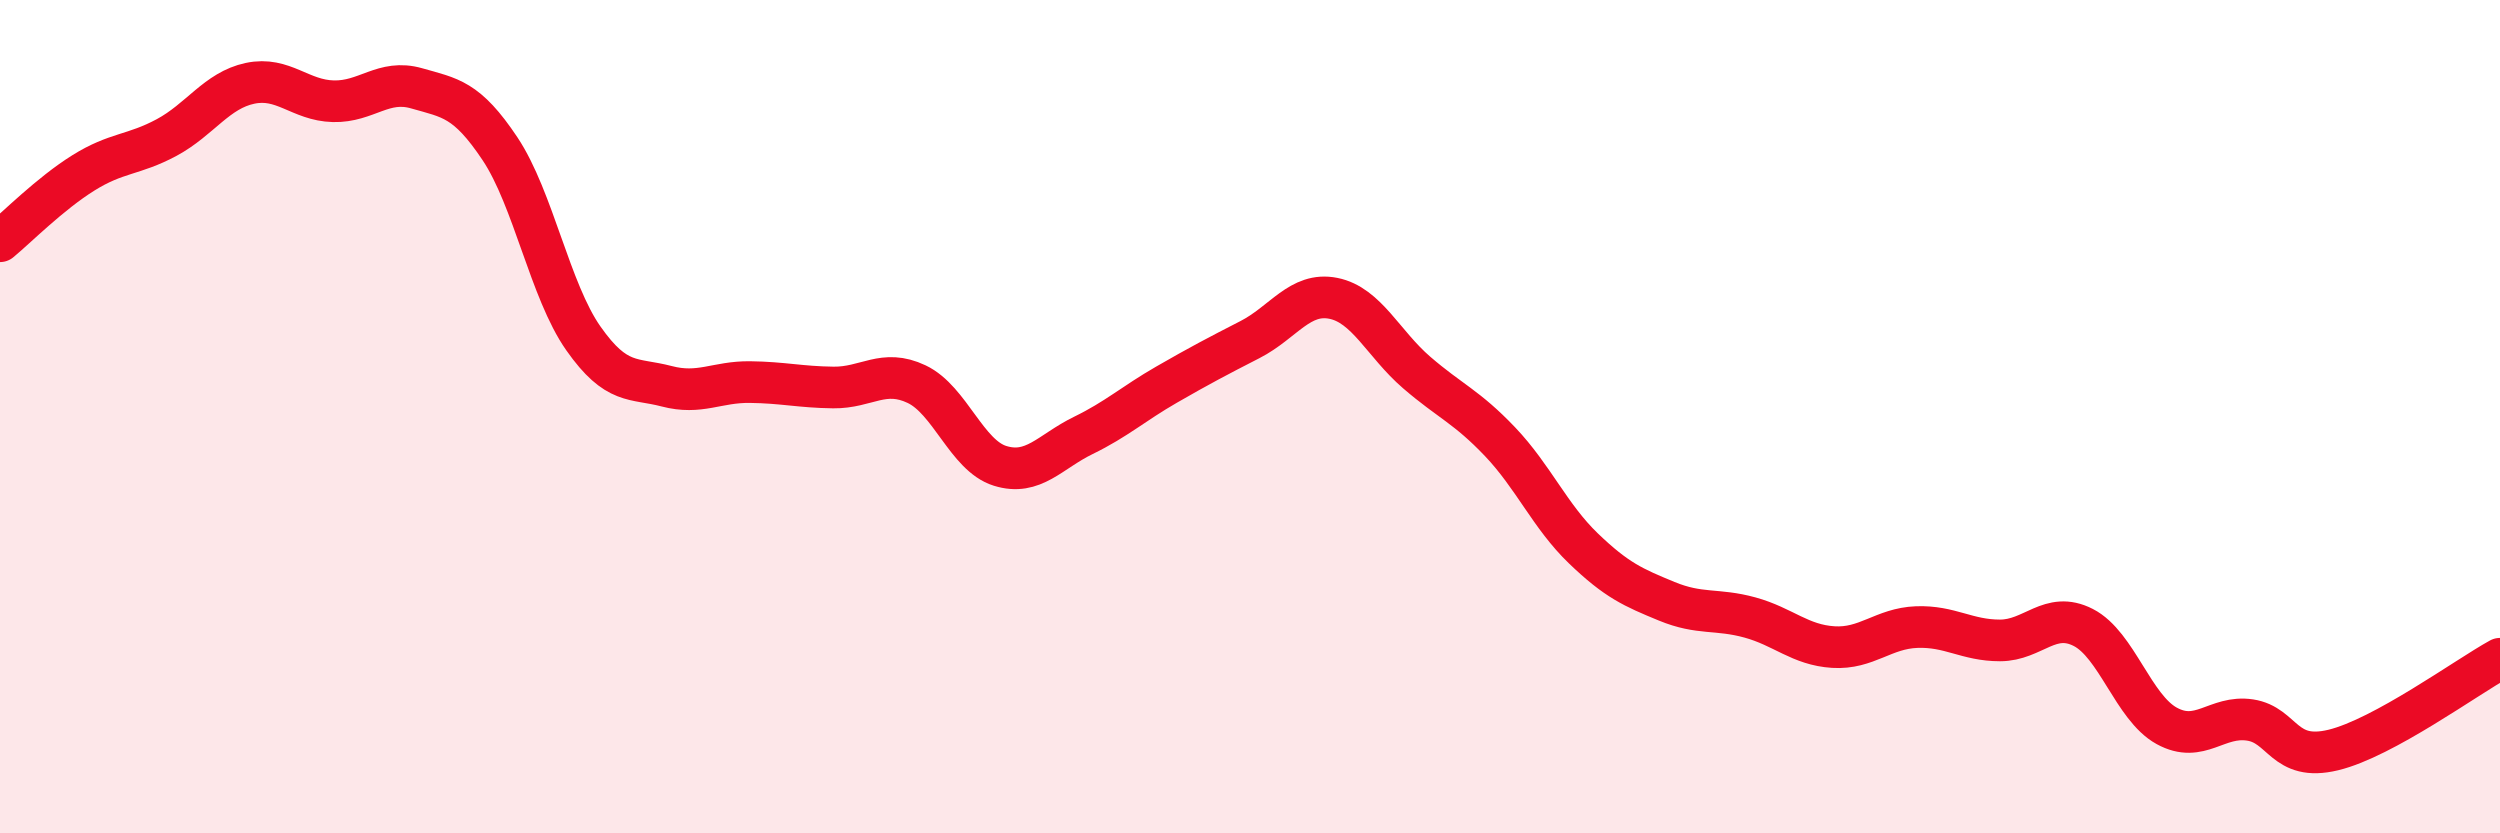
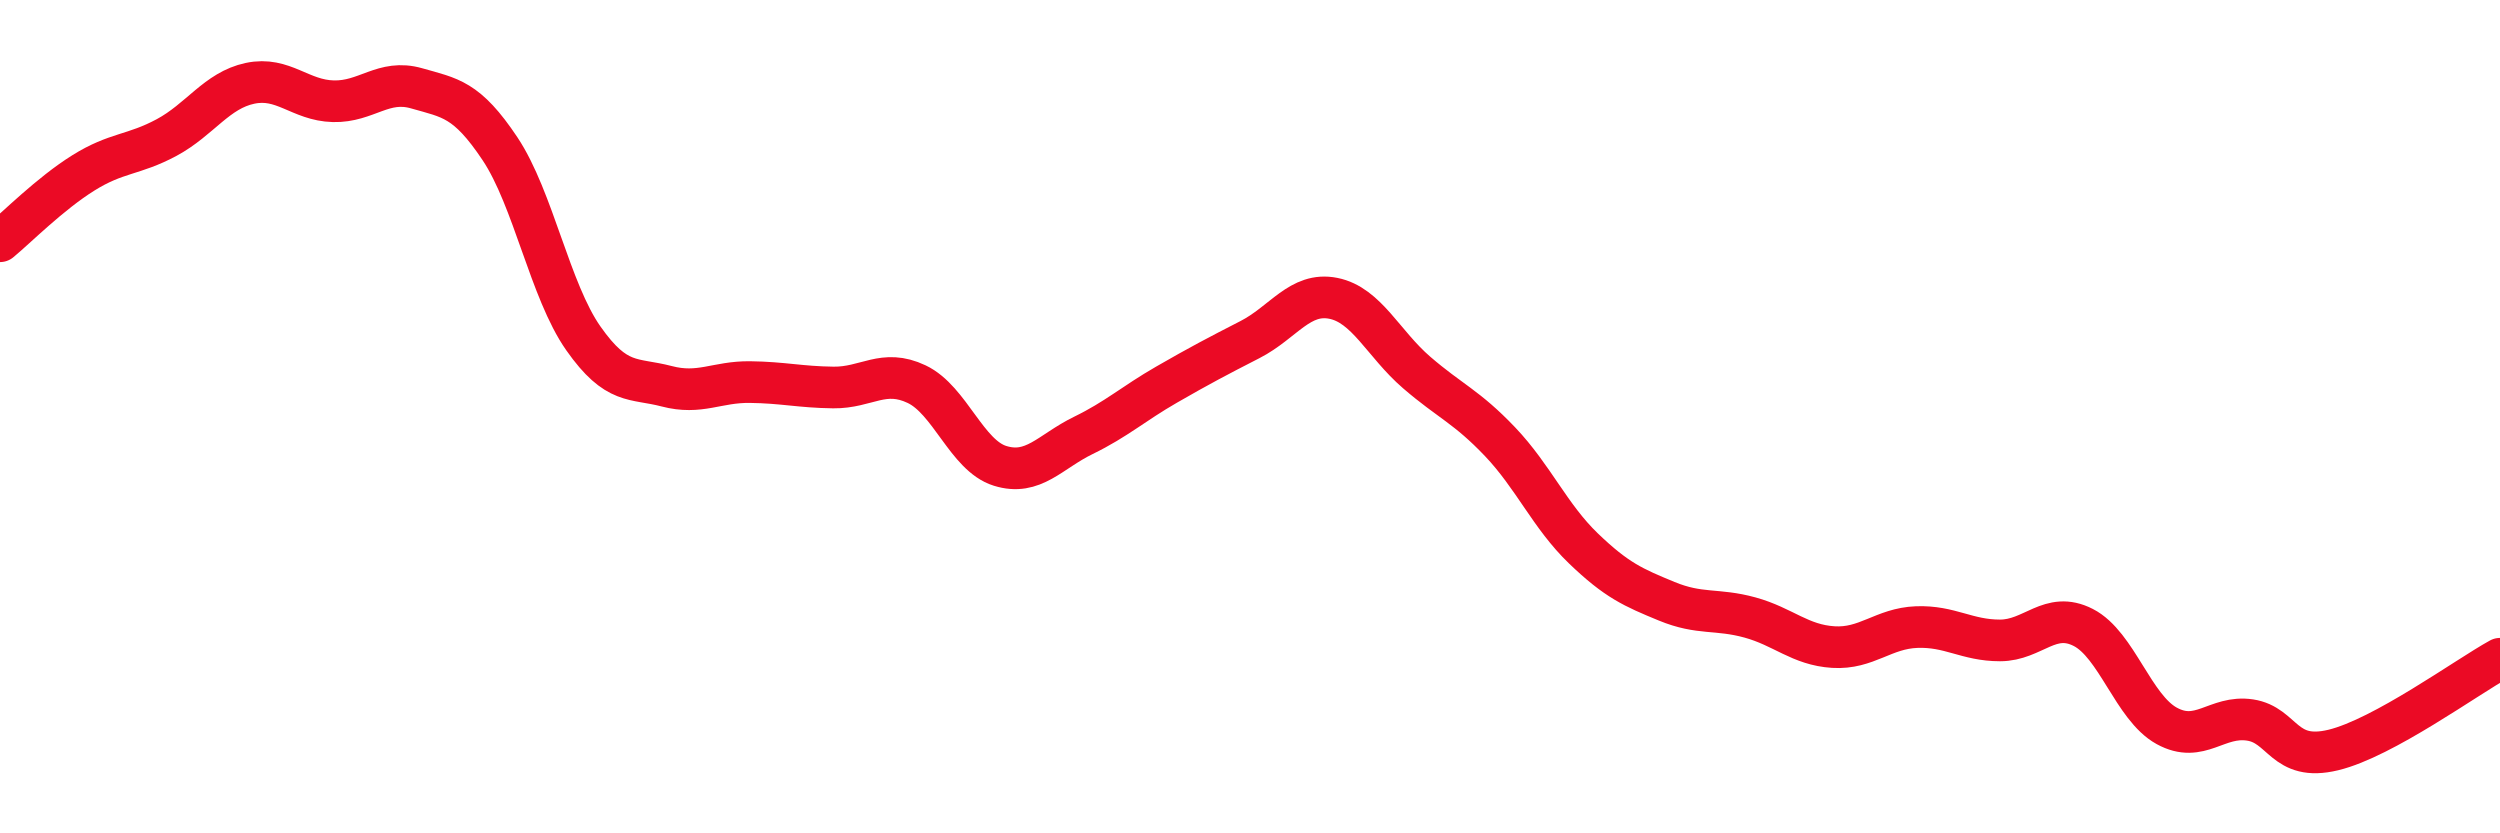
<svg xmlns="http://www.w3.org/2000/svg" width="60" height="20" viewBox="0 0 60 20">
-   <path d="M 0,5.79 C 0.4,5.46 1.2,4.65 2,4.15 C 2.8,3.65 3.2,3.73 4,3.3 C 4.8,2.87 5.2,2.17 6,2 C 6.8,1.83 7.2,2.41 8,2.43 C 8.8,2.45 9.2,1.89 10,2.12 C 10.8,2.35 11.2,2.37 12,3.57 C 12.8,4.77 13.2,6.98 14,8.12 C 14.8,9.26 15.2,9.06 16,9.27 C 16.8,9.48 17.2,9.16 18,9.17 C 18.8,9.18 19.2,9.29 20,9.3 C 20.8,9.31 21.2,8.84 22,9.22 C 22.8,9.6 23.2,10.93 24,11.18 C 24.8,11.43 25.2,10.84 26,10.45 C 26.8,10.06 27.2,9.69 28,9.23 C 28.8,8.77 29.2,8.56 30,8.15 C 30.8,7.74 31.2,7 32,7.16 C 32.8,7.32 33.2,8.25 34,8.94 C 34.8,9.63 35.2,9.76 36,10.6 C 36.8,11.44 37.2,12.39 38,13.16 C 38.8,13.93 39.2,14.1 40,14.43 C 40.8,14.76 41.2,14.6 42,14.82 C 42.8,15.04 43.2,15.48 44,15.53 C 44.8,15.58 45.2,15.08 46,15.05 C 46.8,15.02 47.2,15.37 48,15.37 C 48.8,15.37 49.2,14.65 50,15.06 C 50.8,15.47 51.2,16.98 52,17.42 C 52.8,17.86 53.2,17.16 54,17.28 C 54.8,17.4 54.8,18.29 56,18 C 57.2,17.71 59.2,16.25 60,15.81L60 20L0 20Z" fill="#EB0A25" opacity="0.1" stroke-linecap="round" stroke-linejoin="round" />
  <path d="M 0,5.79 C 0.4,5.46 1.2,4.65 2,4.15 C 2.8,3.65 3.2,3.73 4,3.3 C 4.8,2.87 5.2,2.17 6,2 C 6.8,1.83 7.2,2.41 8,2.43 C 8.8,2.45 9.2,1.89 10,2.12 C 10.8,2.35 11.2,2.37 12,3.57 C 12.8,4.77 13.2,6.98 14,8.12 C 14.8,9.26 15.2,9.06 16,9.27 C 16.8,9.48 17.2,9.16 18,9.17 C 18.8,9.18 19.2,9.29 20,9.3 C 20.8,9.31 21.2,8.84 22,9.22 C 22.8,9.6 23.2,10.93 24,11.18 C 24.8,11.43 25.2,10.84 26,10.45 C 26.8,10.06 27.2,9.69 28,9.23 C 28.8,8.77 29.2,8.56 30,8.15 C 30.8,7.74 31.2,7 32,7.16 C 32.8,7.32 33.2,8.25 34,8.94 C 34.8,9.63 35.2,9.76 36,10.6 C 36.8,11.44 37.2,12.39 38,13.16 C 38.8,13.93 39.2,14.1 40,14.43 C 40.8,14.76 41.2,14.6 42,14.82 C 42.8,15.04 43.2,15.48 44,15.53 C 44.8,15.58 45.2,15.08 46,15.05 C 46.8,15.02 47.2,15.37 48,15.37 C 48.8,15.37 49.2,14.65 50,15.06 C 50.8,15.47 51.2,16.98 52,17.42 C 52.8,17.86 53.2,17.16 54,17.28 C 54.8,17.4 54.8,18.29 56,18 C 57.2,17.71 59.2,16.25 60,15.81" stroke="#EB0A25" stroke-width="1" fill="none" stroke-linecap="round" stroke-linejoin="round" />
</svg>